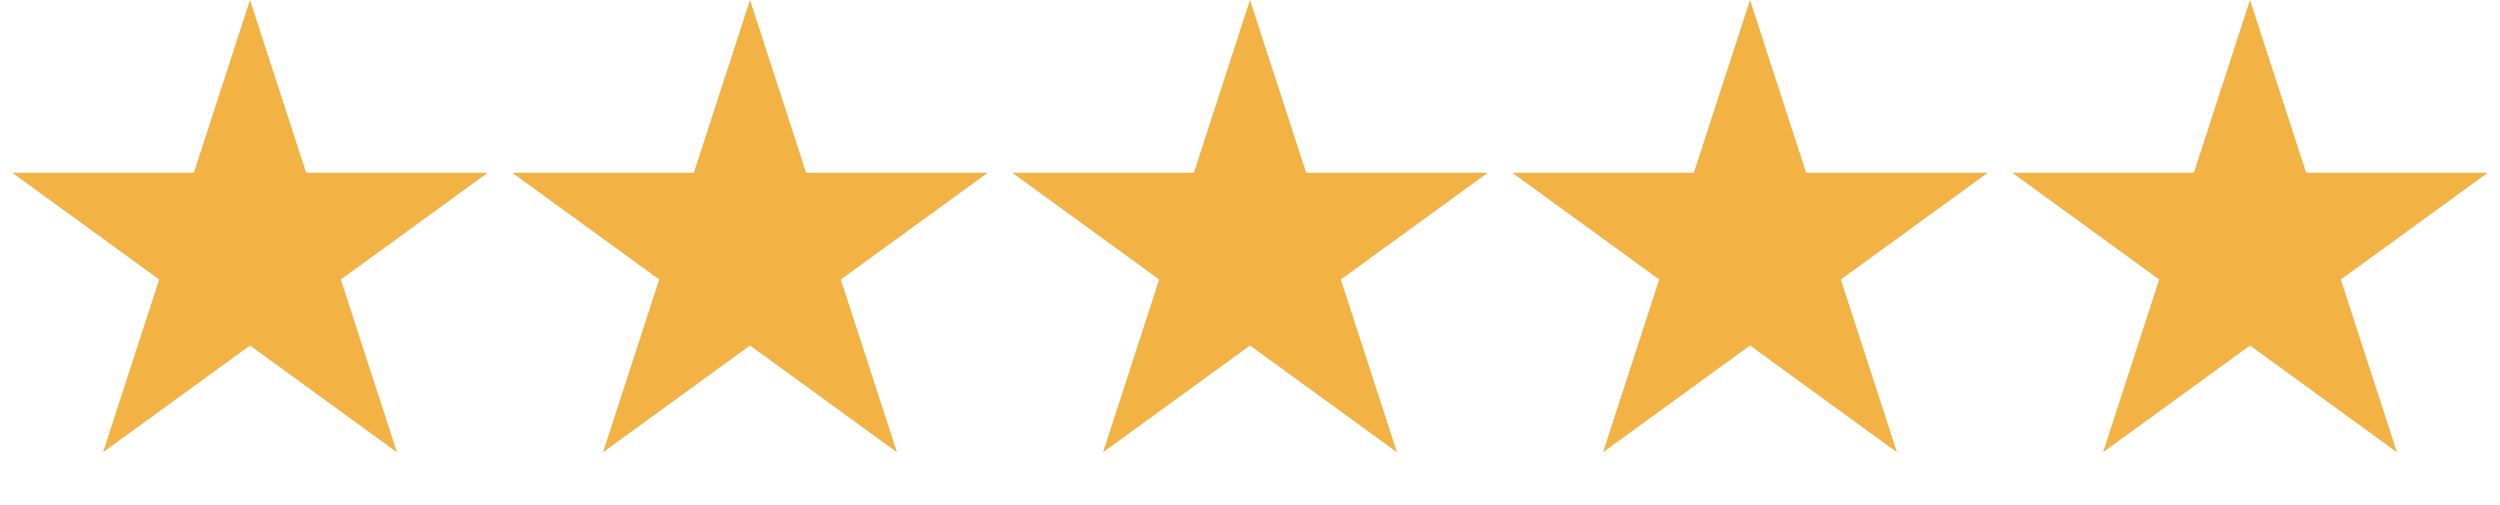
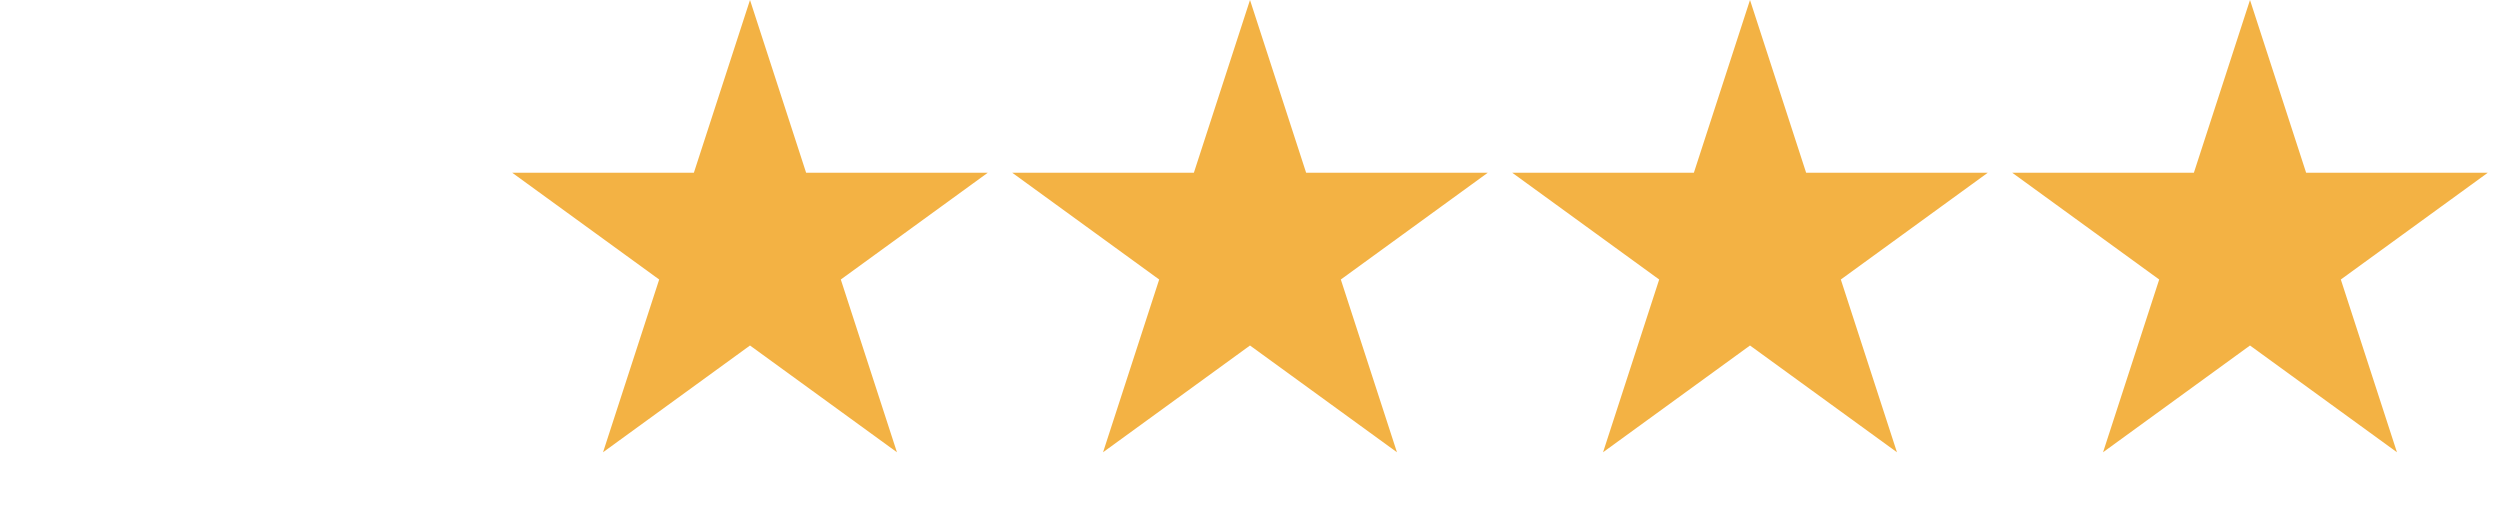
<svg xmlns="http://www.w3.org/2000/svg" width="183" height="37" viewBox="0 0 183 37" fill="none">
-   <path d="M18.3 0L22.409 12.645L35.704 12.645L24.948 20.46L29.056 33.105L18.3 25.29L7.544 33.105L11.652 20.46L0.896 12.645L14.191 12.645L18.3 0Z" fill="#F3B244" />
  <path d="M54.9 0L59.008 12.645L72.304 12.645L61.547 20.46L65.656 33.105L54.9 25.29L44.143 33.105L48.252 20.46L37.495 12.645L50.791 12.645L54.9 0Z" fill="#F3B244" />
  <path d="M91.5 0L95.609 12.645L108.904 12.645L98.148 20.46L102.257 33.105L91.5 25.29L80.744 33.105L84.852 20.46L74.096 12.645L87.391 12.645L91.5 0Z" fill="#F3B244" />
  <path d="M128.1 0L132.209 12.645L145.504 12.645L134.748 20.46L138.857 33.105L128.1 25.29L117.344 33.105L121.452 20.46L110.696 12.645L123.991 12.645L128.1 0Z" fill="#F3B244" />
  <path d="M164.7 0L168.809 12.645L182.105 12.645L171.348 20.46L175.457 33.105L164.7 25.29L153.944 33.105L158.053 20.46L147.296 12.645L160.592 12.645L164.7 0Z" fill="#F3B244" />
</svg>